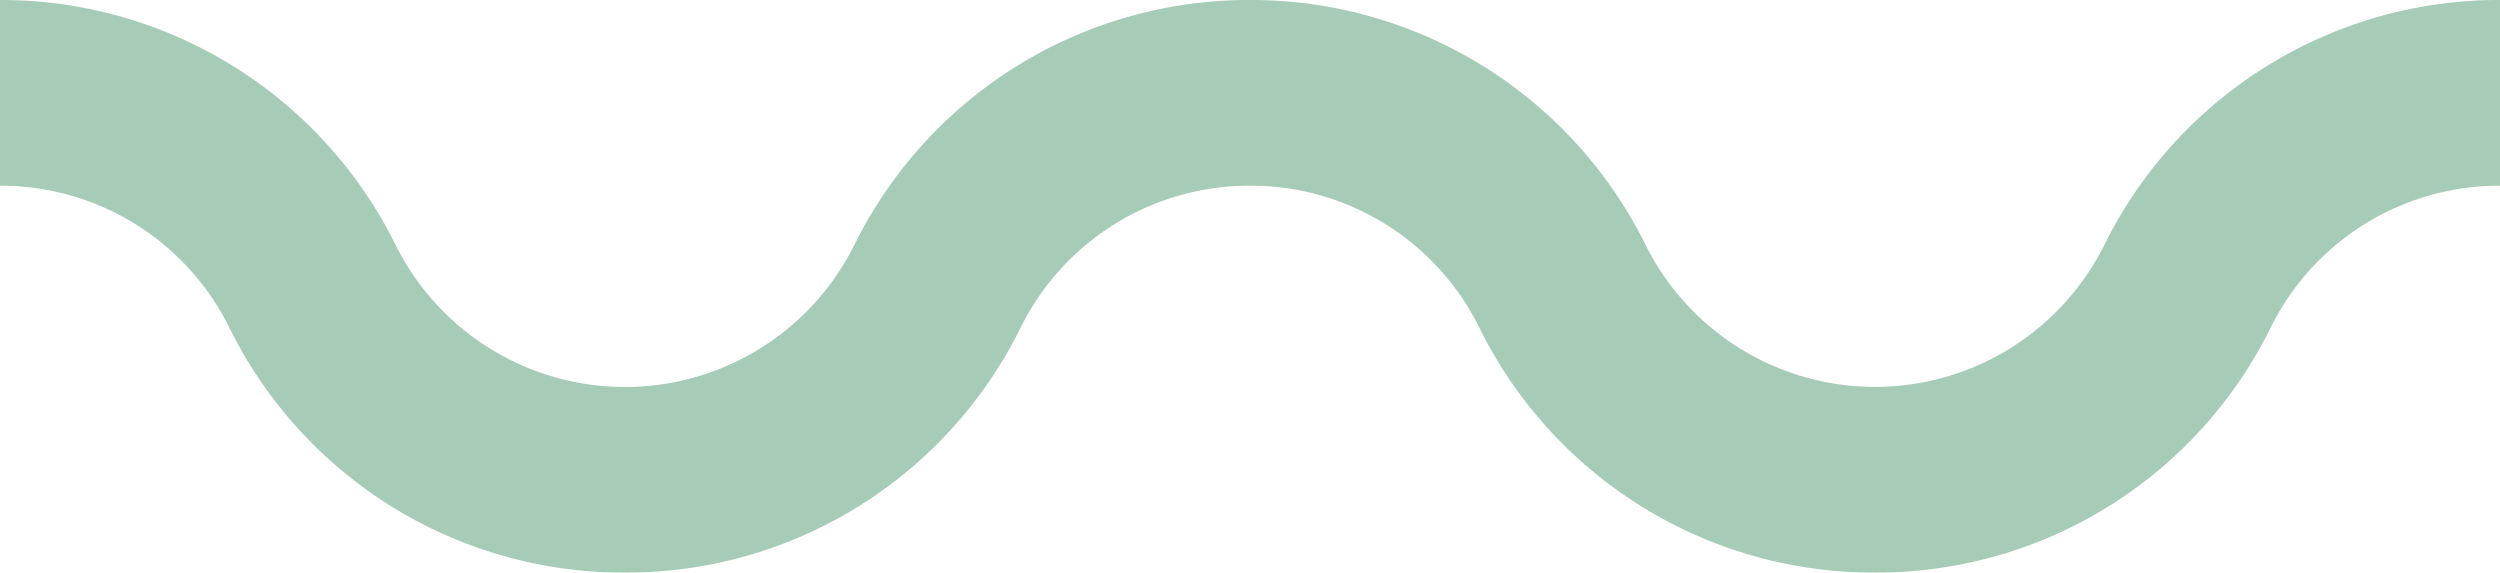
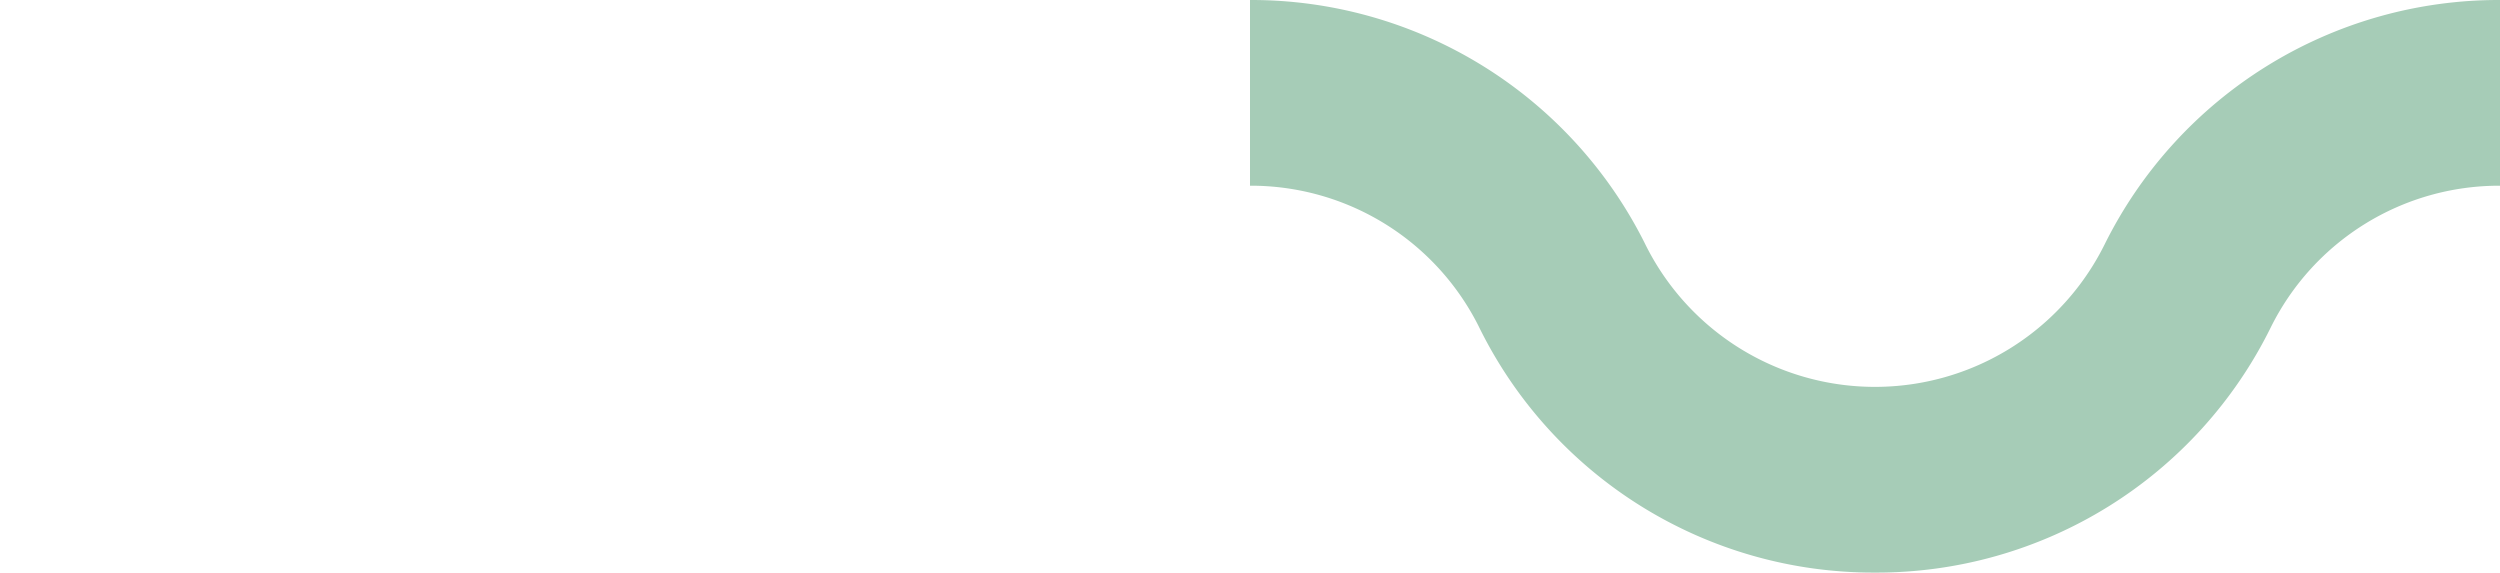
<svg xmlns="http://www.w3.org/2000/svg" viewBox="0 0 124.9 28.606">
  <g data-name="图层 2">
    <g data-name="图层 1">
-       <path d="M31.224,28.606A21.947,21.947,0,0,1,11.409,16.27,12.736,12.736,0,0,0,0,9.278V0A21.983,21.983,0,0,1,19.711,12.128a12.8,12.8,0,0,0,22.986.081A21.98,21.98,0,0,1,62.45,0V9.278A12.742,12.742,0,0,0,51,16.349,21.948,21.948,0,0,1,31.224,28.606Z" style="fill:#a6ccb7">
-      </path>
      <path d="M93.675,28.606A21.948,21.948,0,0,1,73.859,16.27,12.733,12.733,0,0,0,62.45,9.278V0A21.983,21.983,0,0,1,82.161,12.128a12.805,12.805,0,0,0,22.987.081A21.975,21.975,0,0,1,124.9,0V9.278a12.738,12.738,0,0,0-11.448,7.07A21.947,21.947,0,0,1,93.675,28.606Z" style="fill:#a6ccb7">
     </path>
    </g>
  </g>
</svg>